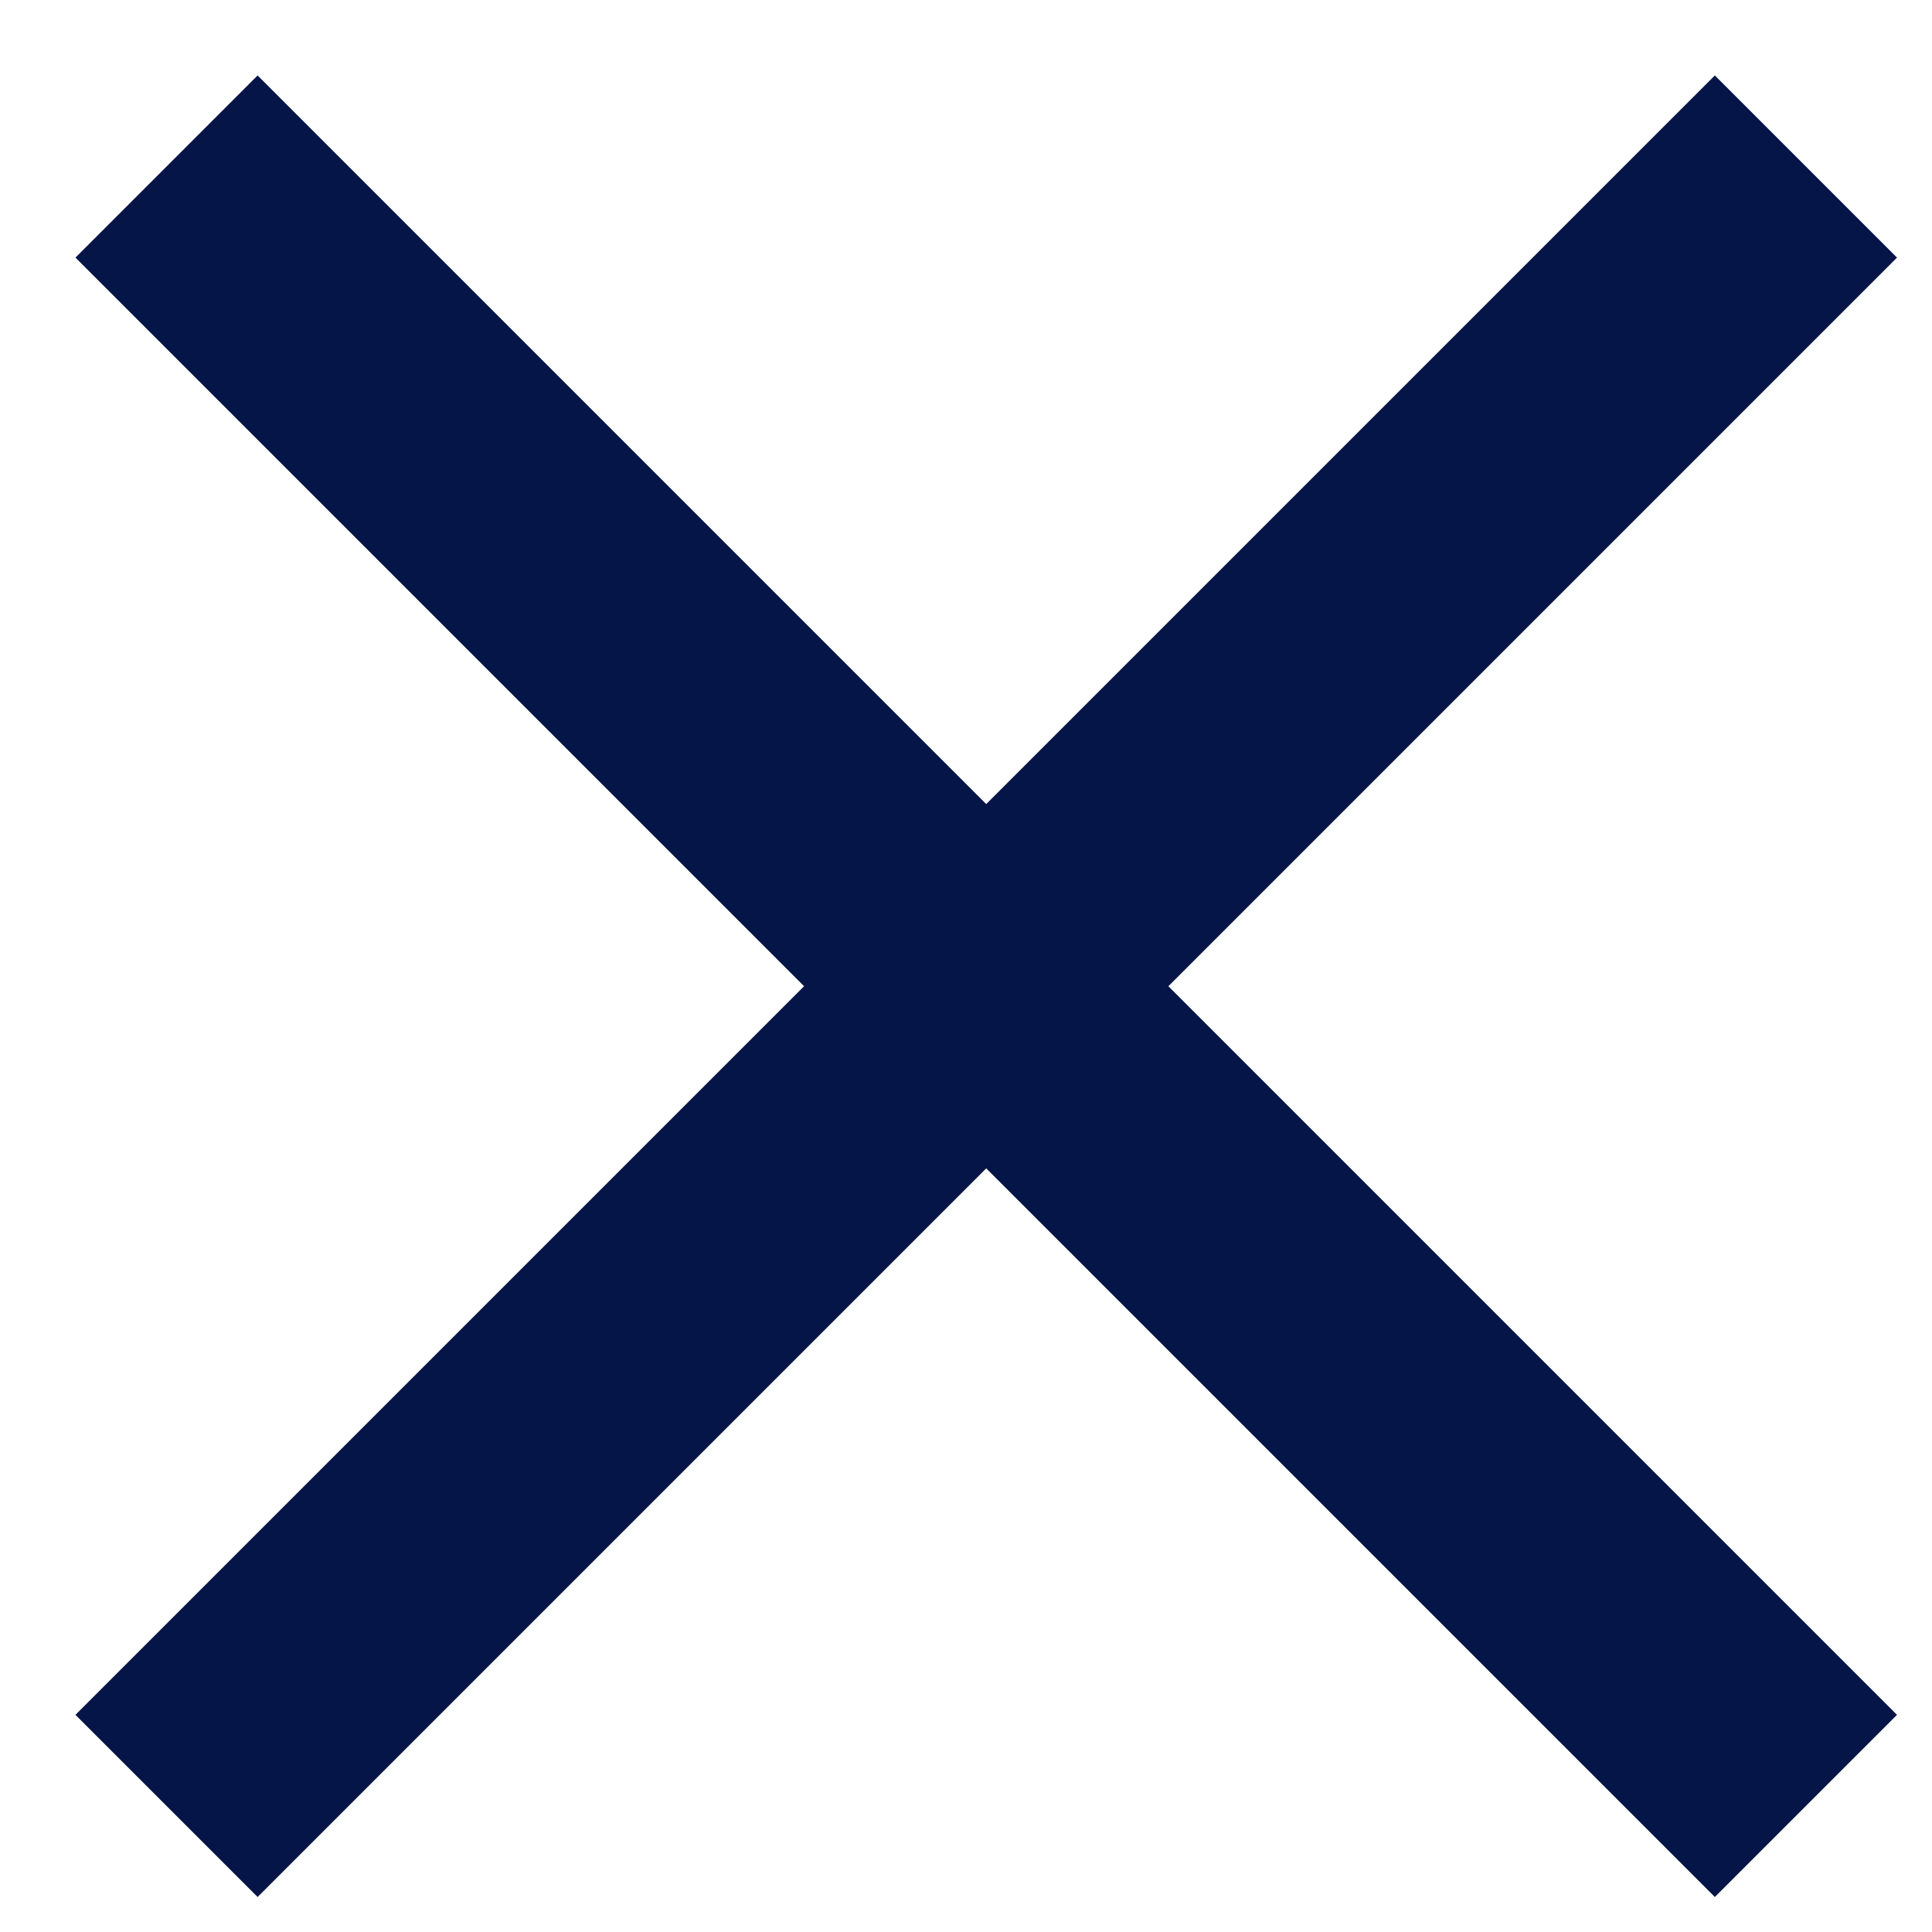
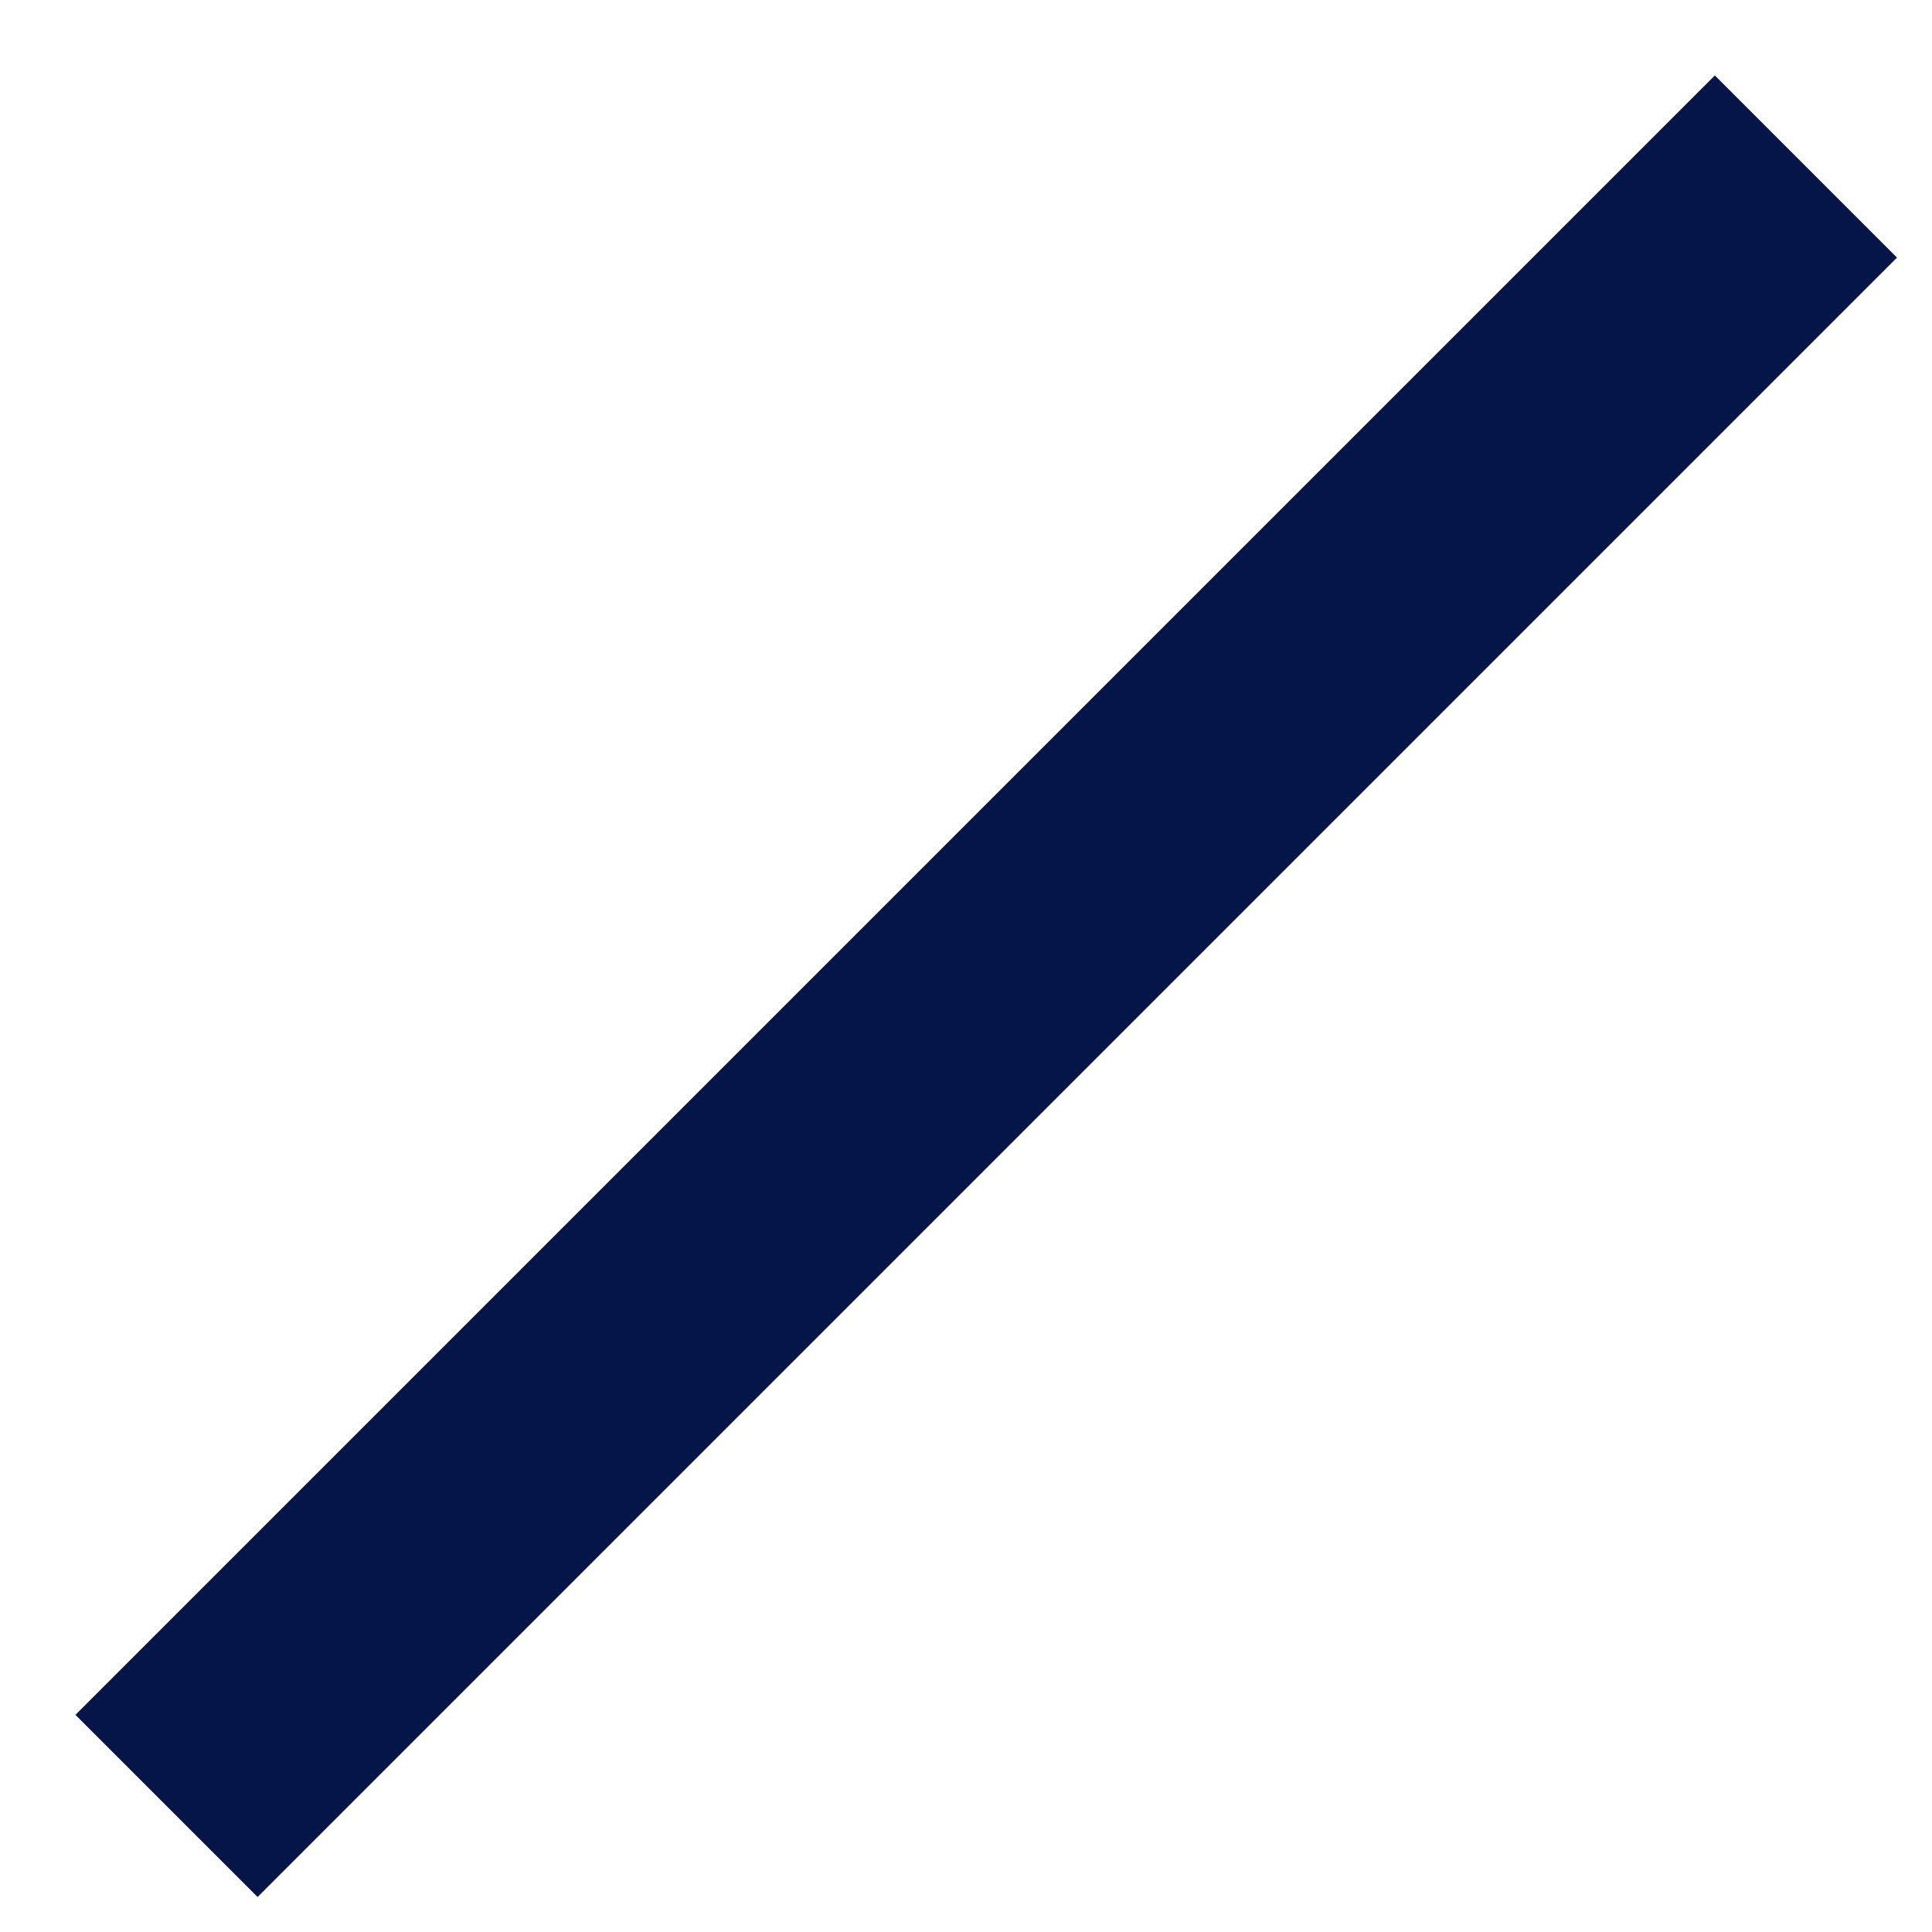
<svg xmlns="http://www.w3.org/2000/svg" width="15" height="15" viewBox="0 0 15 15" fill="none">
  <path d="M13.314 2L2 13.314" stroke="#061548" stroke-width="2" stroke-linecap="square" />
-   <path d="M13.314 13.314L2 2" stroke="#061548" stroke-width="2" stroke-linecap="square" />
</svg>